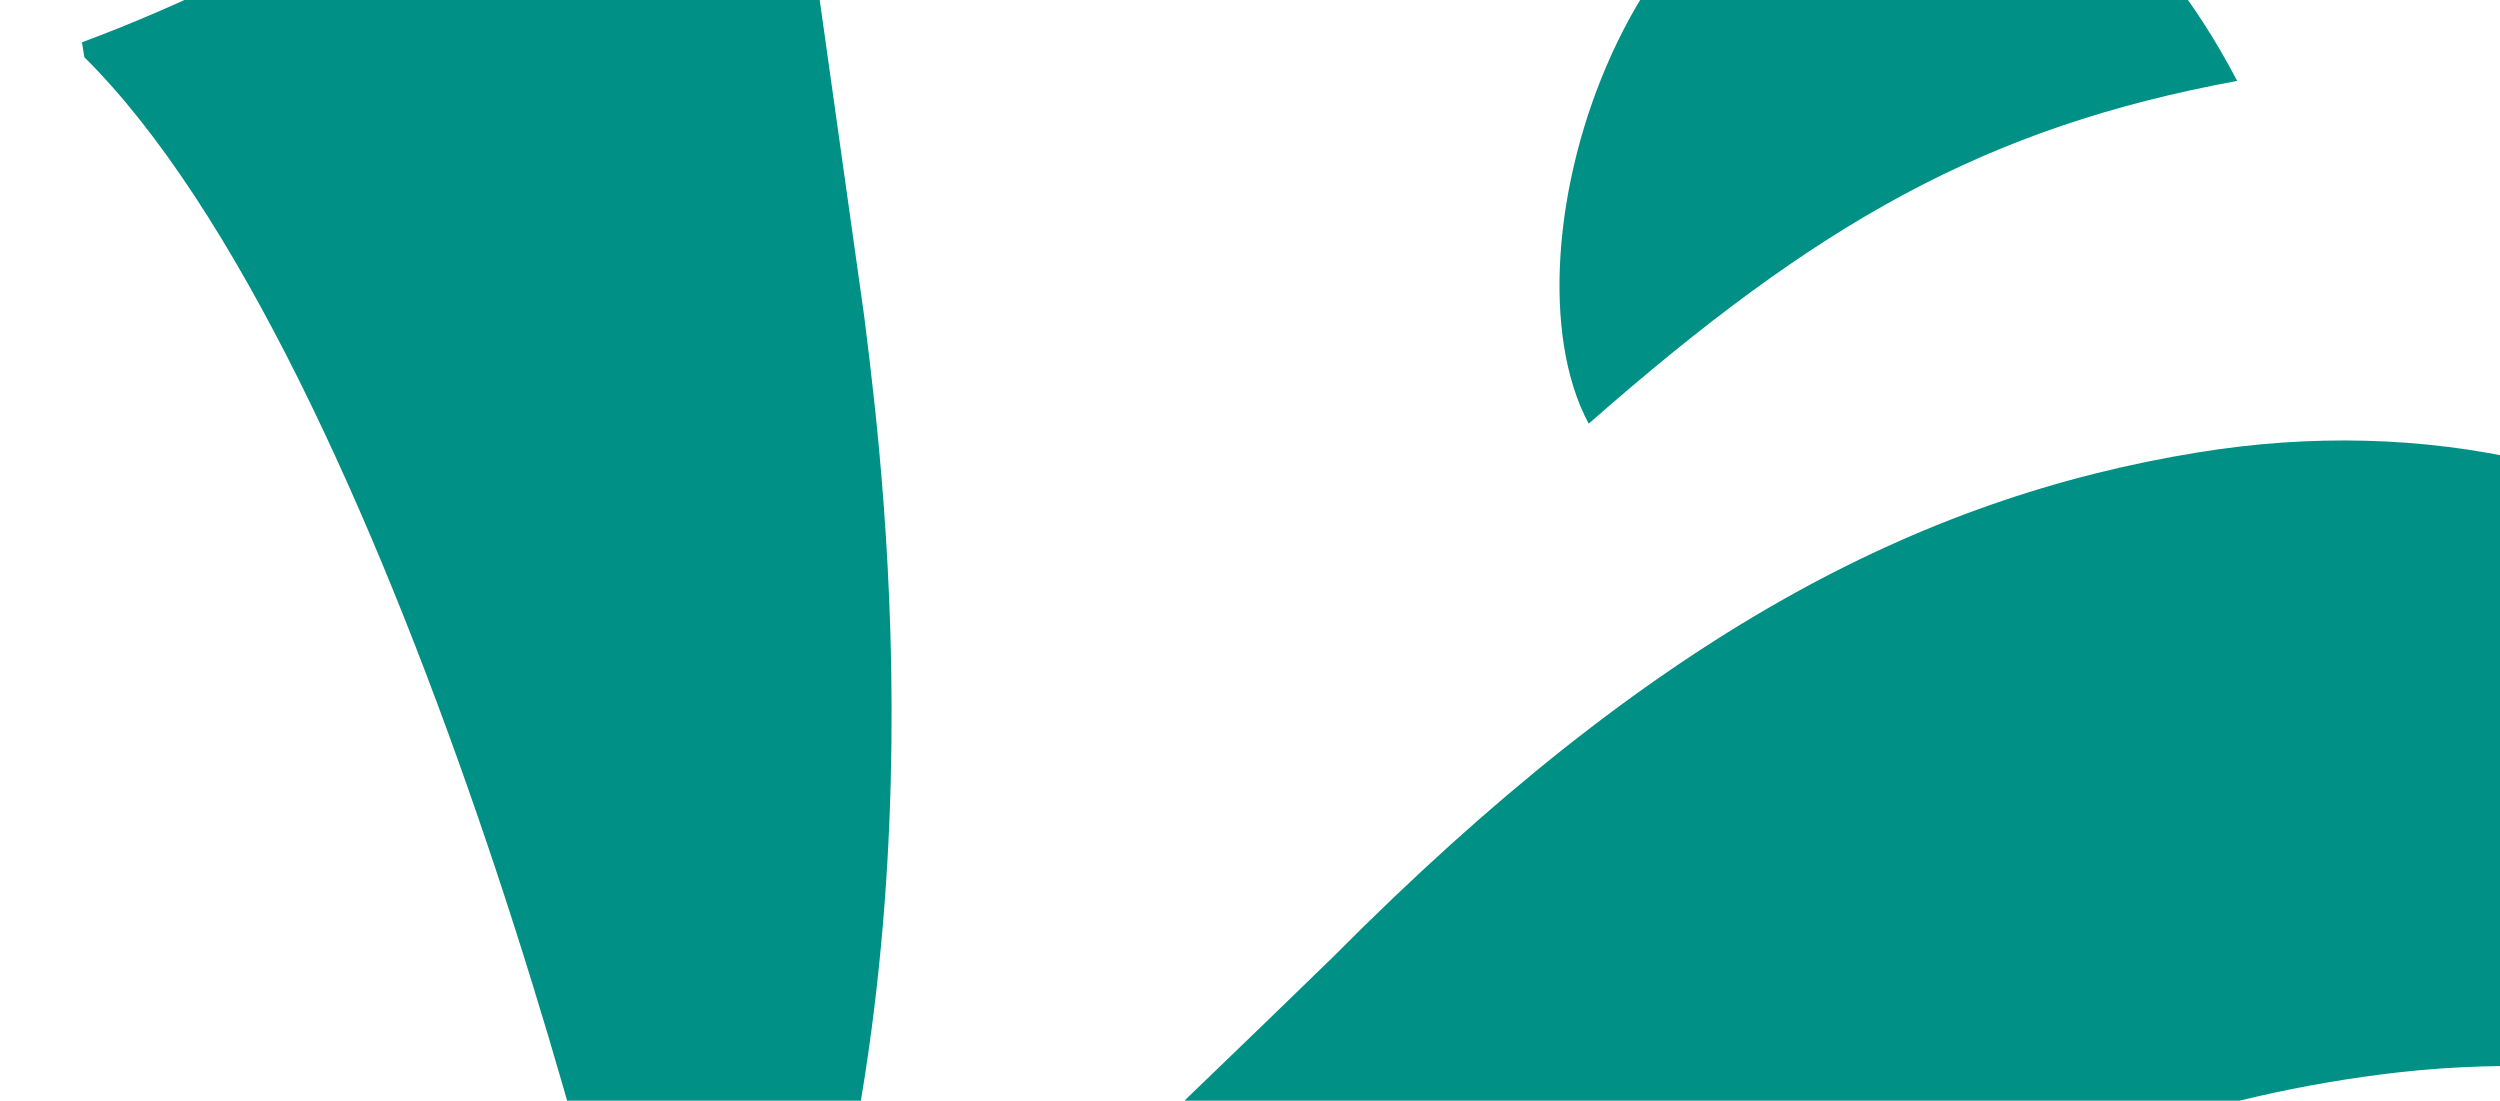
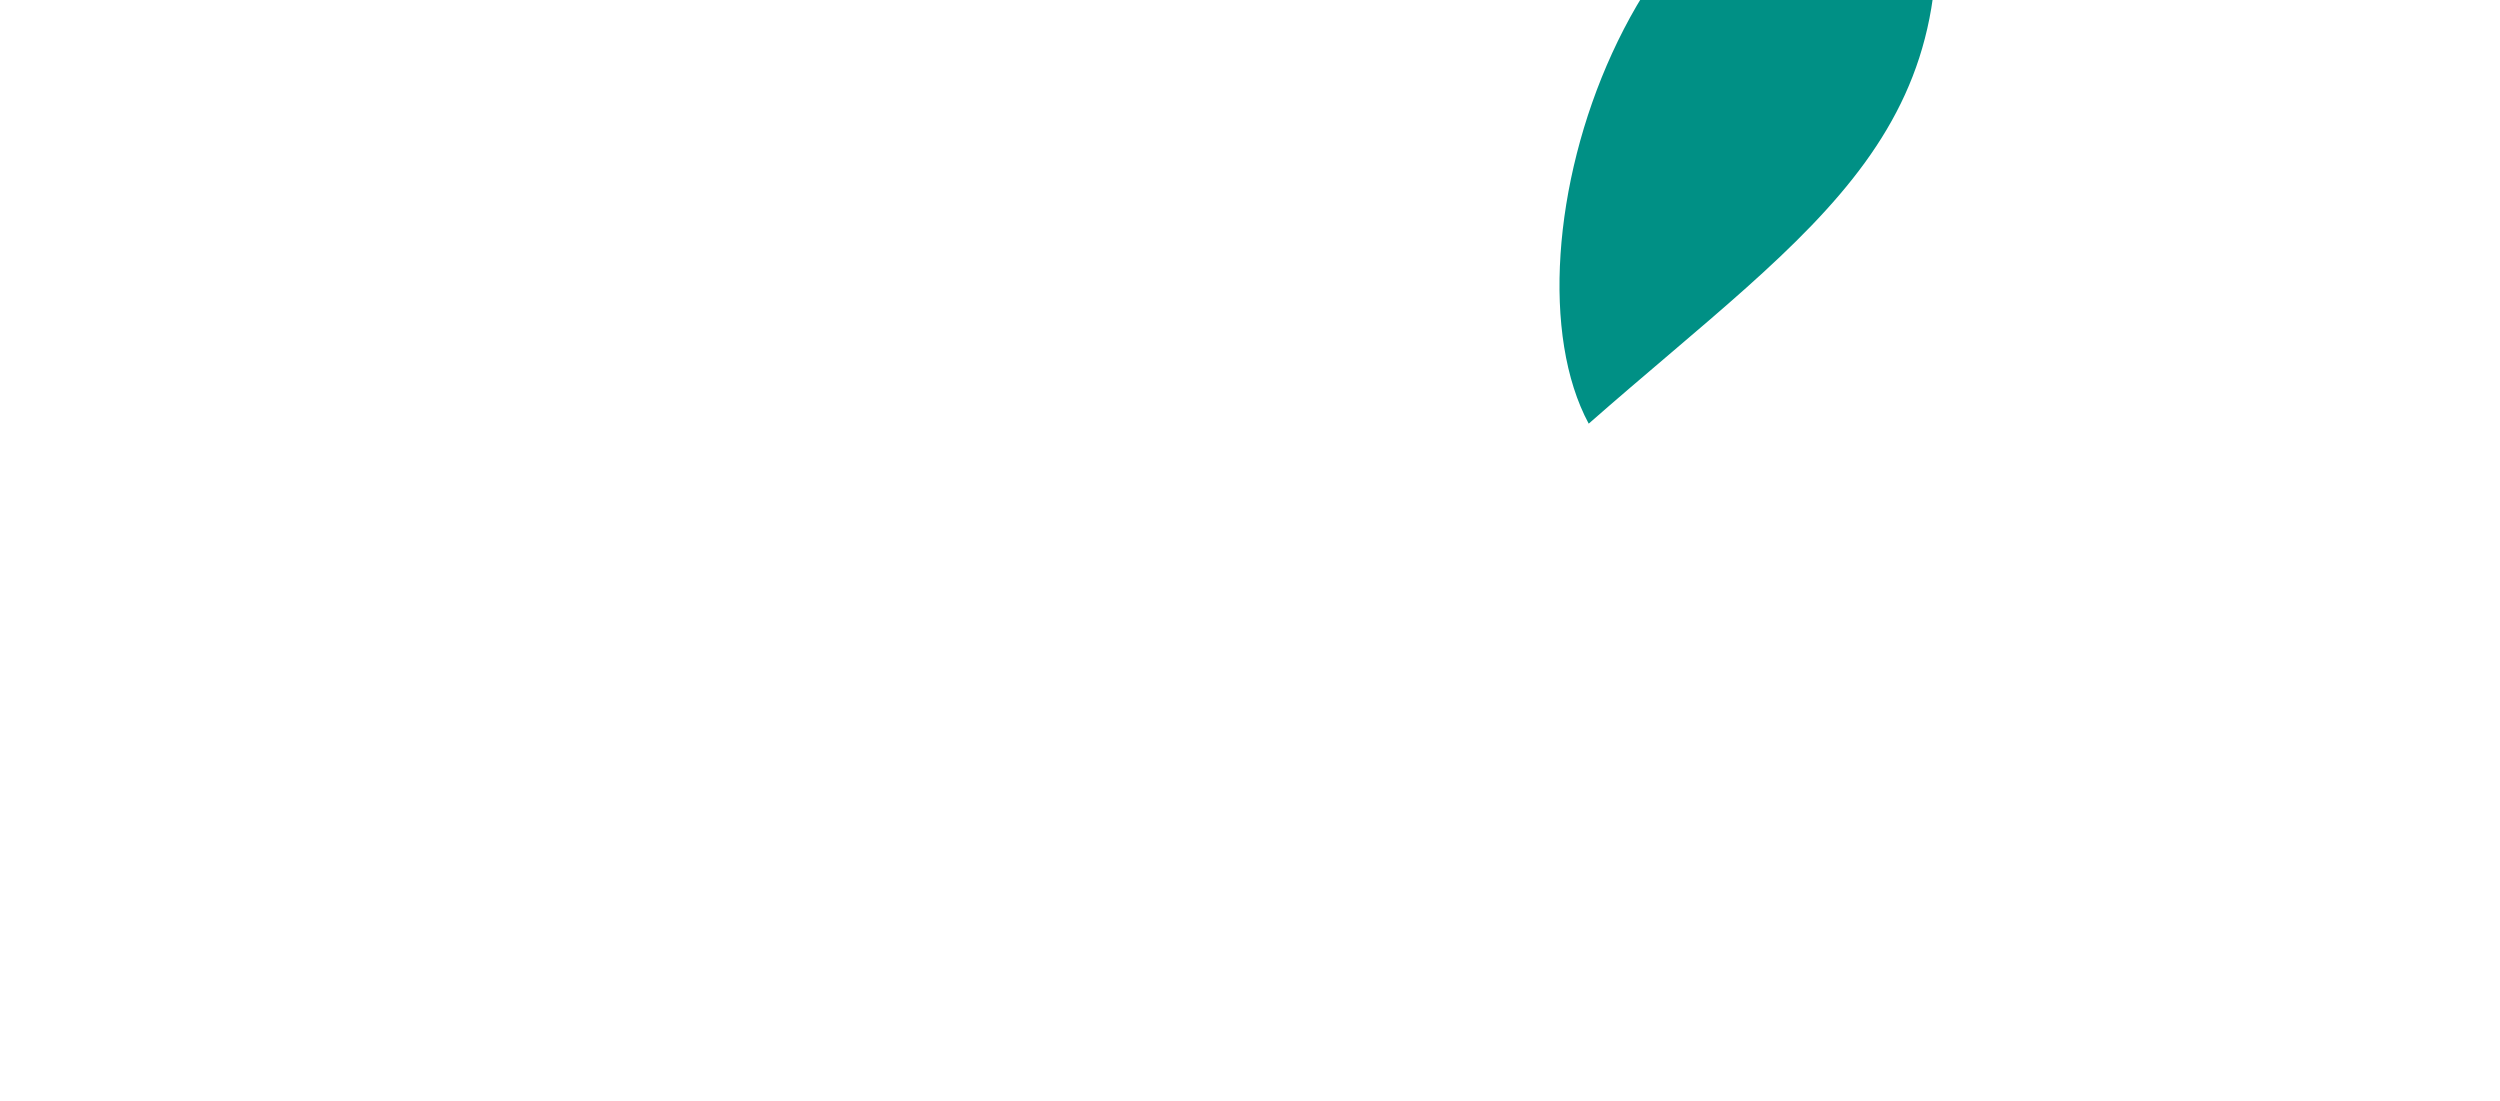
<svg xmlns="http://www.w3.org/2000/svg" width="1440" height="634" viewBox="0 0 1440 634" fill="none">
-   <path d="M1108.28 -100.031C1169.71 -94.818 1237.34 -51.428 1288.61 46.599C1143.19 73.425 1046.91 128.251 915.098 244.028C860.864 143.284 940.946 -109.631 1108.28 -100.031Z" fill="#009085" />
-   <path d="M768.067 551.002C951.748 366.023 1104.65 286.803 1266.15 260.563C1526.86 218.207 1774.88 372.235 1817.96 720.292C1860.85 1061.98 1773.24 1382.49 1256.75 1466.41L-228.79 1707.76C-396.856 1735.06 -508.188 1598.81 -538.947 1409.49C-534.302 1593.46 -573.939 1763.83 -778.898 1797.13L-1051.9 1841.49C-1300.31 1881.85 -1412.61 1703.37 -1455.4 1440.03C-1490.46 1224.22 -1554.18 1085.83 -1718.96 1112.6C-2141.18 1181.2 -2563.55 2077.49 -2929.44 2145.73C-3111.76 2178.55 -3228.78 2028.03 -3335.89 1881.5L-3327.06 1873.66C-3287.77 1882.47 -3239.64 1883.45 -3192.91 1875.86C-2857.6 1821.38 -2394.33 860.871 -1931.12 785.616C-1564.66 726.077 -1471.63 1060.42 -1426.57 1337.79C-1402.14 1488.16 -1350.54 1494.97 -1107.87 1455.54L-927.511 1426.24C-694.679 1388.41 -543.57 1375.85 -582.841 1191.11C-606.428 1082.19 -550.316 922.366 -710.02 902.731L-711.412 894.161C-597.154 851.607 -654.275 787.685 -530.865 646.083L-521.847 644.618C-491.226 812.374 -496.063 958.701 -529.498 1167.25C-545.715 1264.25 -486.441 1354.58 -302.799 1324.74L1331.13 1059.28C1632.82 1010.27 1818.78 937.672 1795.74 795.873C1789.54 757.697 1769.52 712.169 1716.08 678.468C1645.48 632.362 1509.48 603.277 1381.4 617.689C933.629 668.846 766.167 1093.49 411.999 1151.03C334.115 1163.69 270.181 1086.11 177.91 973.952L183.456 966.653C200.045 970.356 218.902 967.292 234.478 964.762C270.551 958.901 316.01 933.123 384.791 885.163C365.22 738.803 223.138 206.11 48.589 32.95L47.196 24.379C161.455 -18.174 308.109 -99.578 431.519 -241.179L438.078 -242.245L497.793 182.279L498.326 186.573C509.795 278.903 546.878 577.42 436.11 848.837C538.493 774.626 656.117 659.554 768.067 551.002Z" fill="#009085" />
+   <path d="M1108.28 -100.031C1143.19 73.425 1046.91 128.251 915.098 244.028C860.864 143.284 940.946 -109.631 1108.28 -100.031Z" fill="#009085" />
</svg>